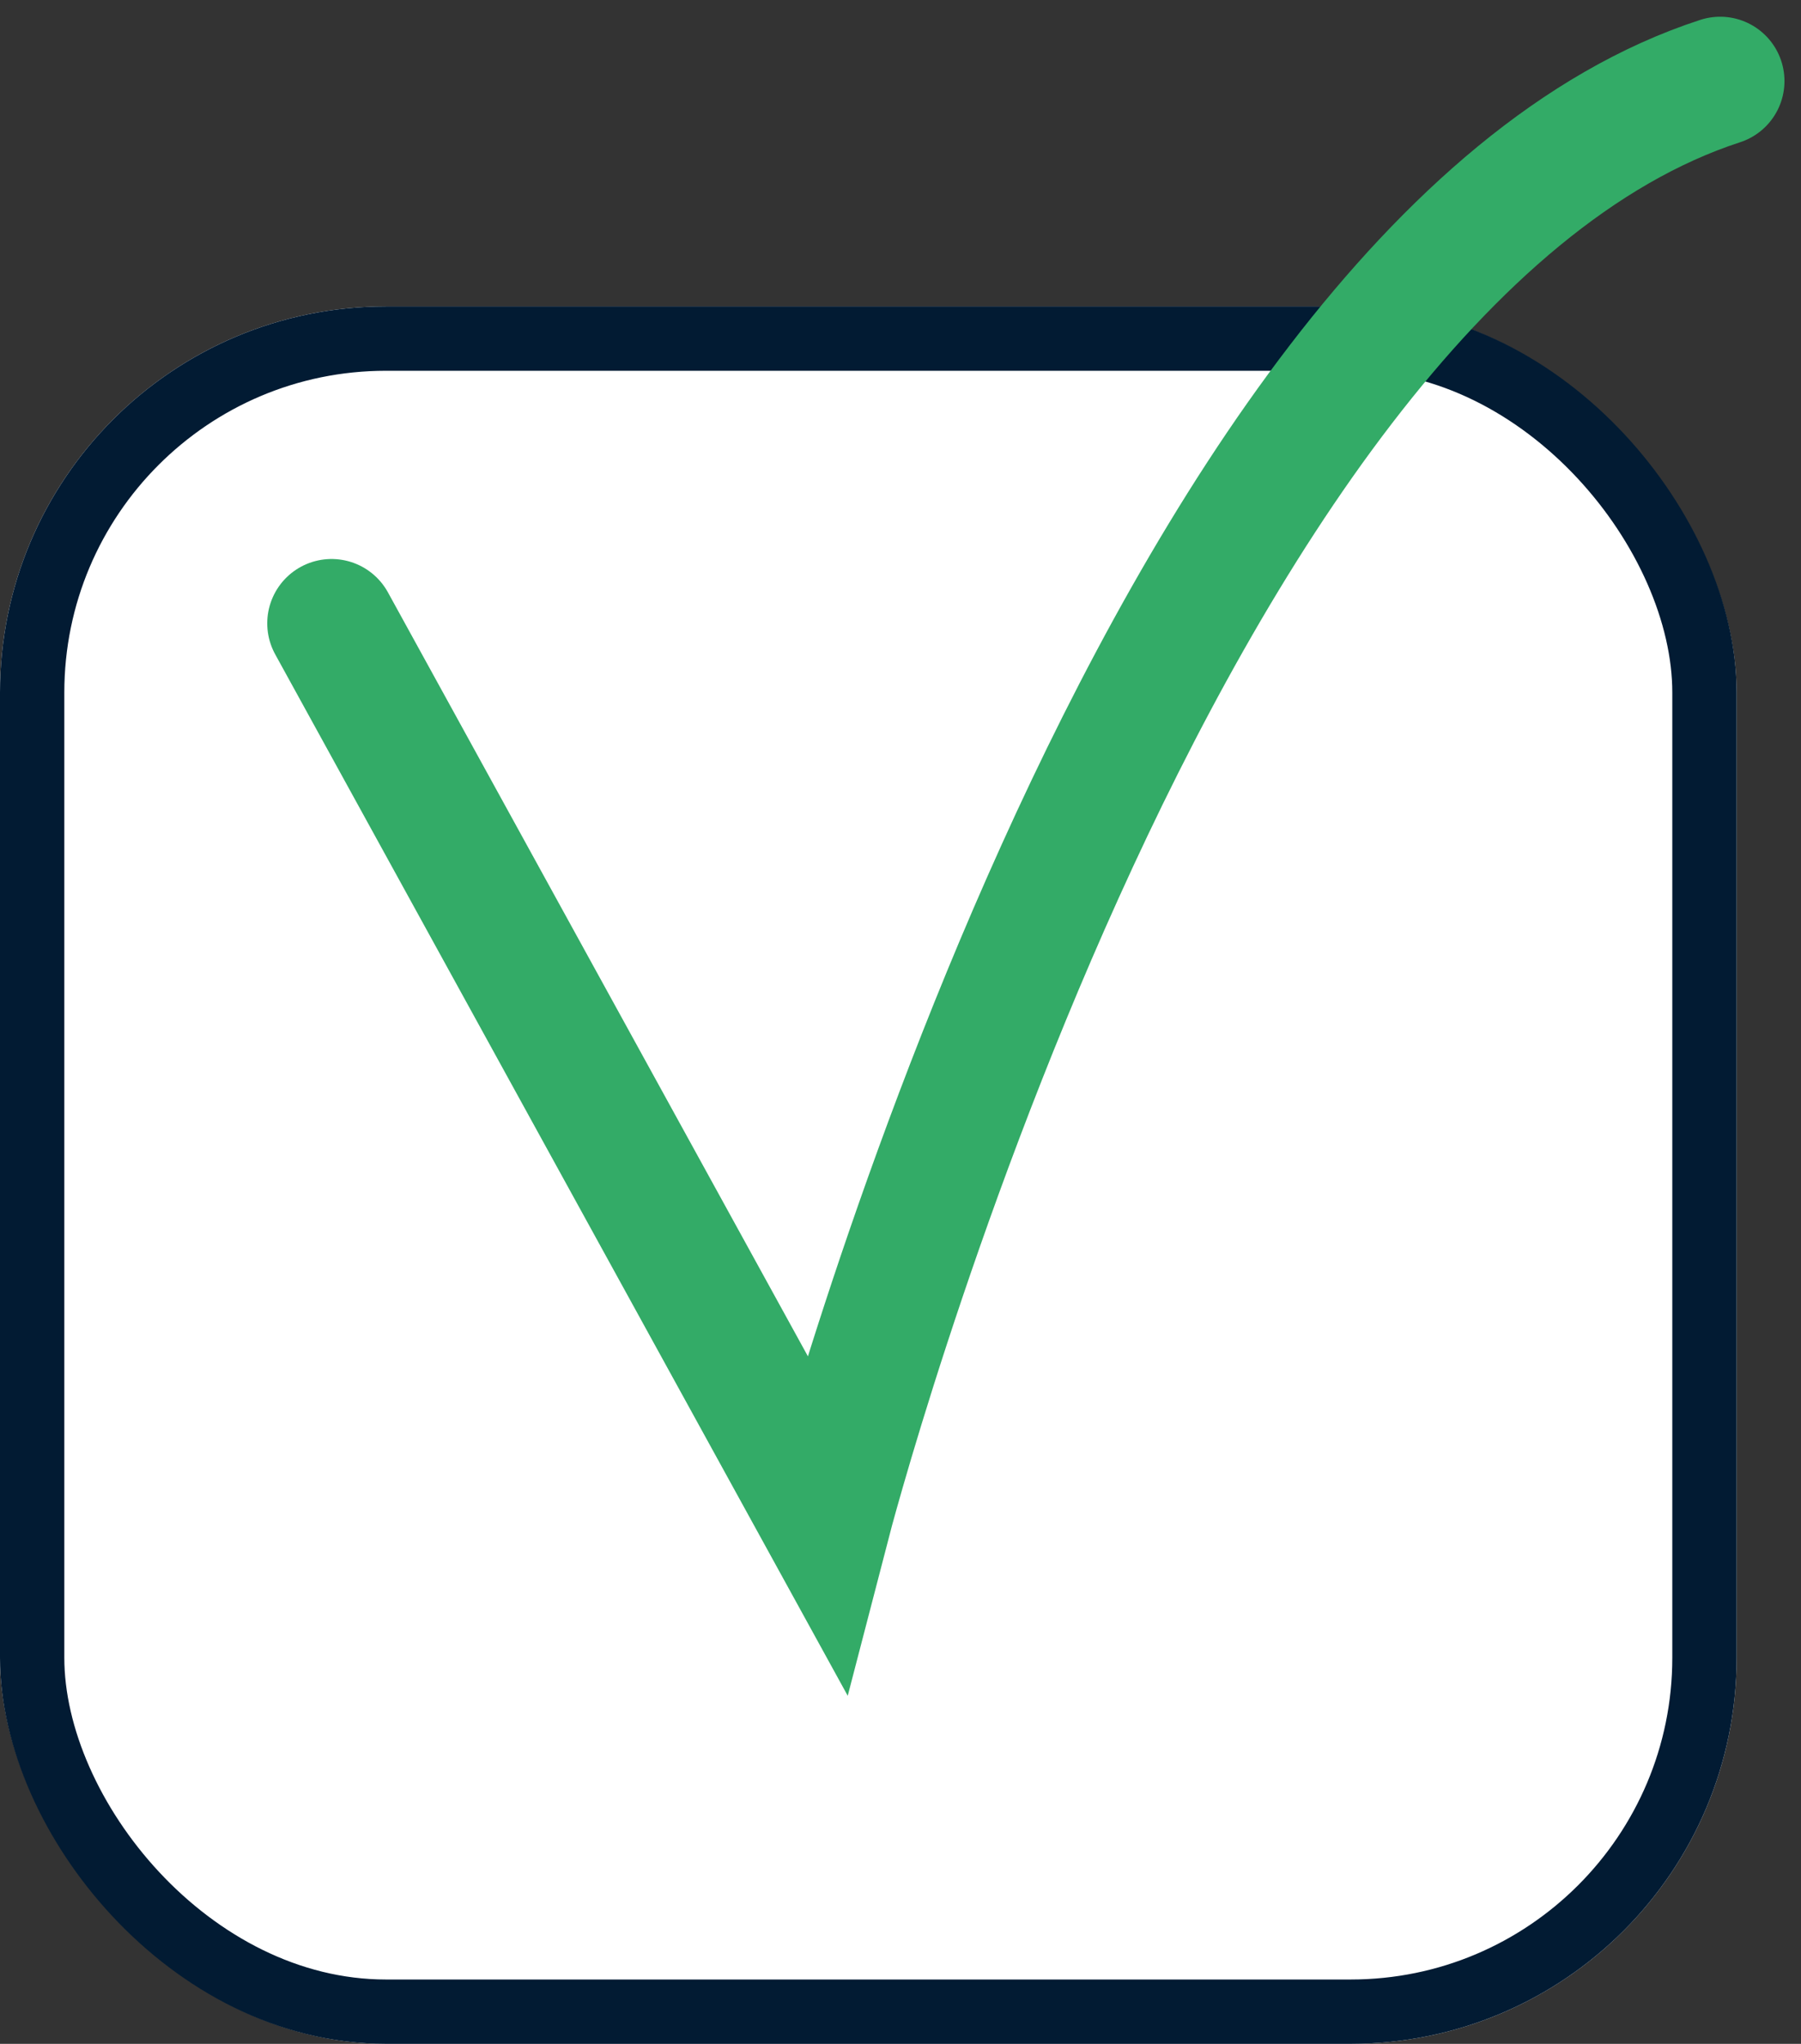
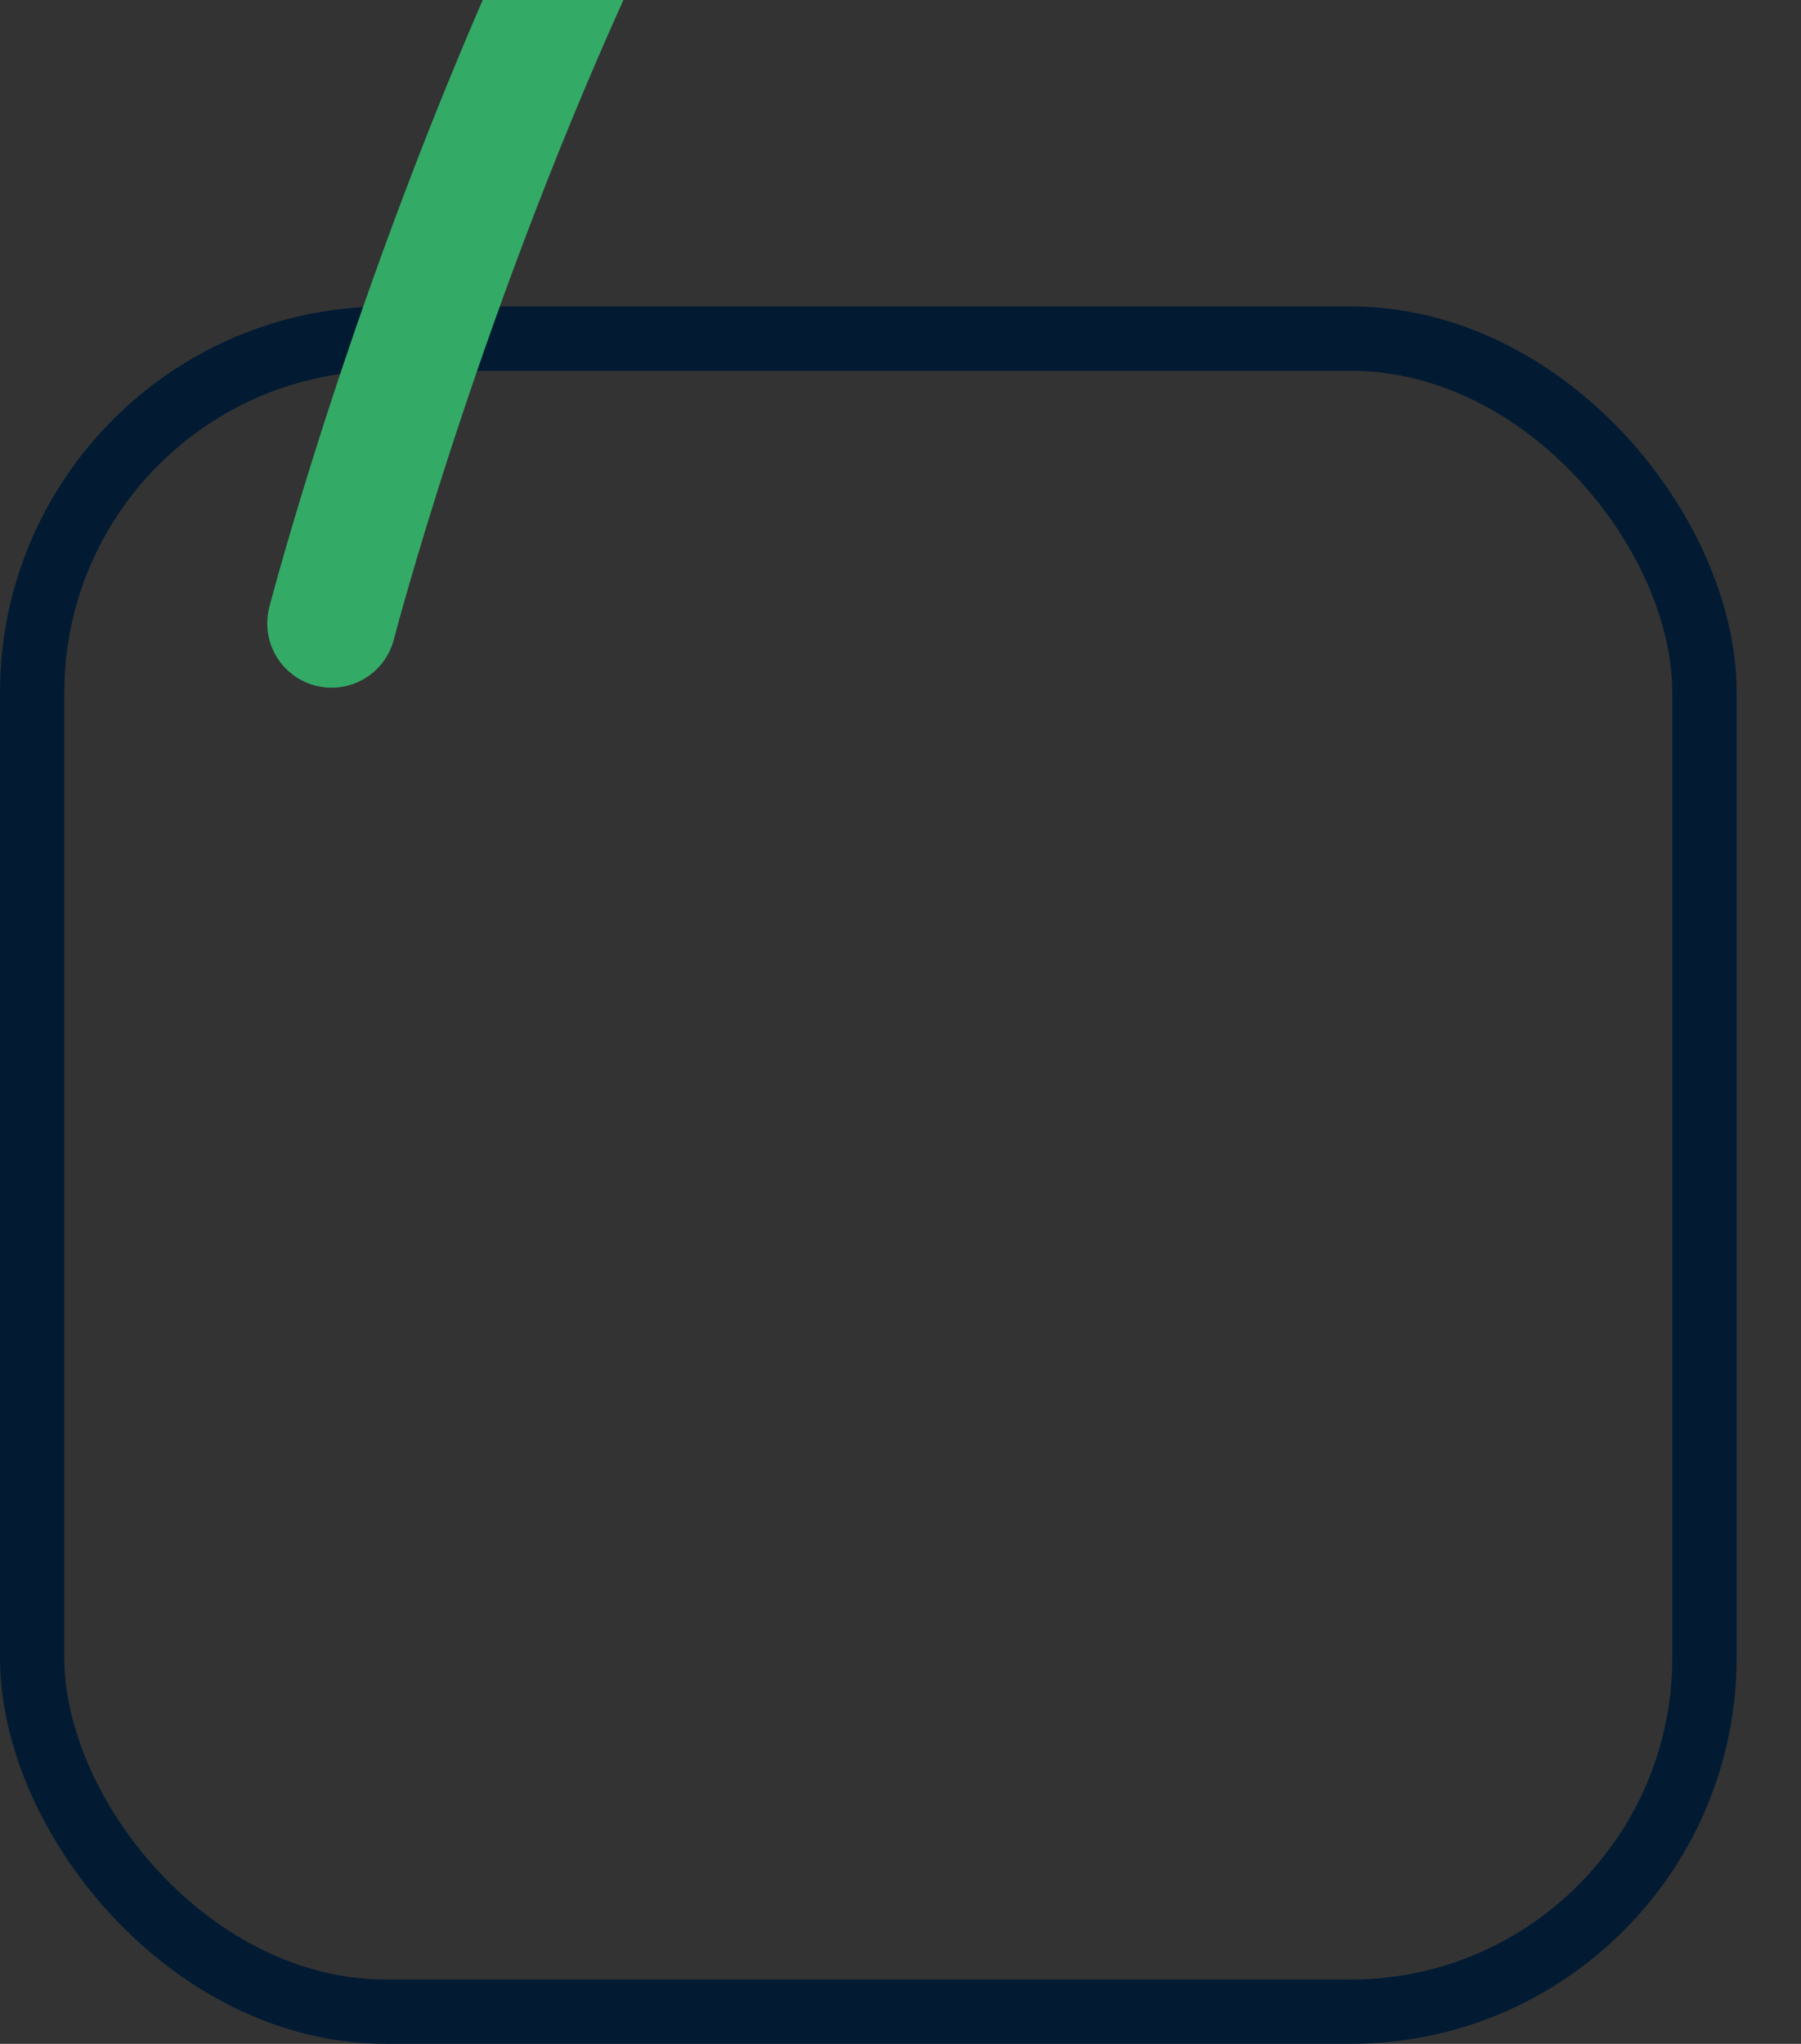
<svg xmlns="http://www.w3.org/2000/svg" width="28.001" height="31.762" viewBox="0 0 28.001 31.762">
  <rect x="0" y="0" width="28.001" height="31.762" fill="#333333" stroke="none" />
  <g id="Groupe_1207" data-name="Groupe 1207" transform="translate(-387 -4119.238)">
    <g id="Groupe_1205" data-name="Groupe 1205" transform="translate(0 44)">
      <g id="Rectangle_382" data-name="Rectangle 382" transform="translate(387 4080)" fill="#fff" stroke="#021b33" stroke-width="1">
-         <rect width="27" height="27" rx="6" stroke="none" />
        <rect x="0.5" y="0.5" width="26" height="26" rx="5.5" fill="none" />
      </g>
-       <path id="Tracé_824" data-name="Tracé 824" d="M392.155,4084.925l7.689,13.98s5.07-19.535,13.9-22.407" fill="none" stroke="#33ab67" stroke-linecap="round" stroke-width="2" />
+       <path id="Tracé_824" data-name="Tracé 824" d="M392.155,4084.925s5.07-19.535,13.9-22.407" fill="none" stroke="#33ab67" stroke-linecap="round" stroke-width="2" />
    </g>
  </g>
</svg>